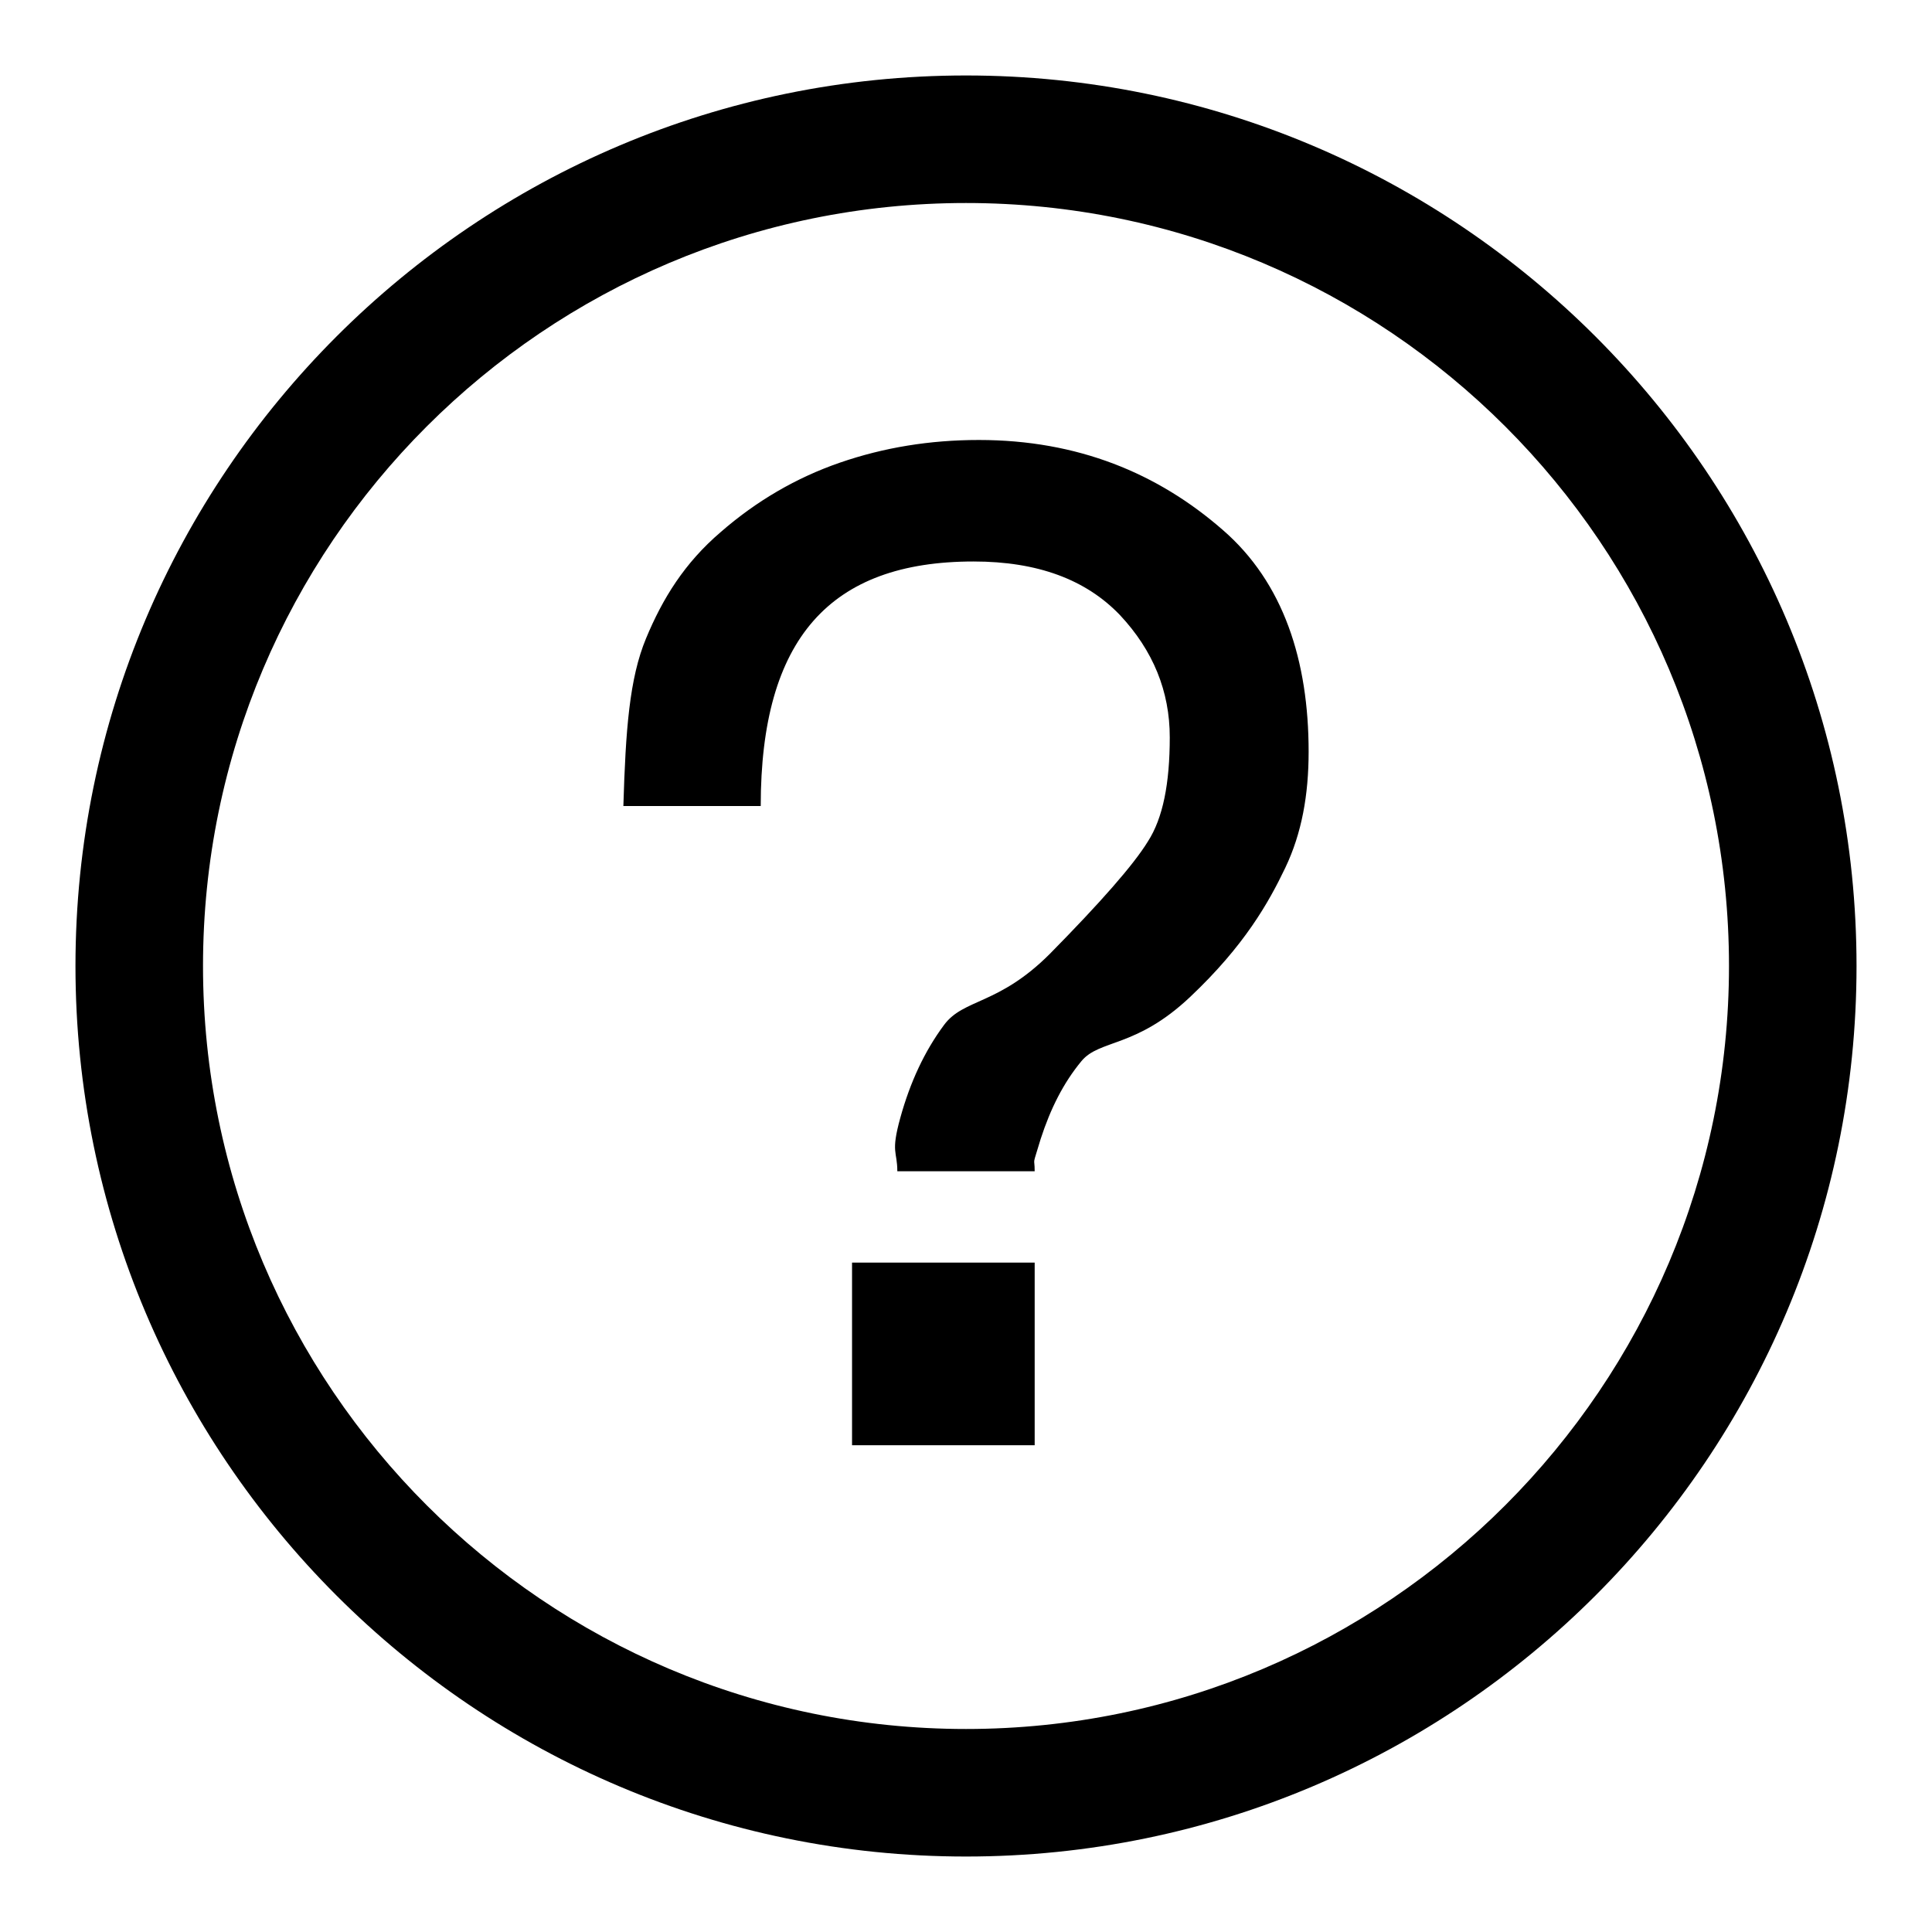
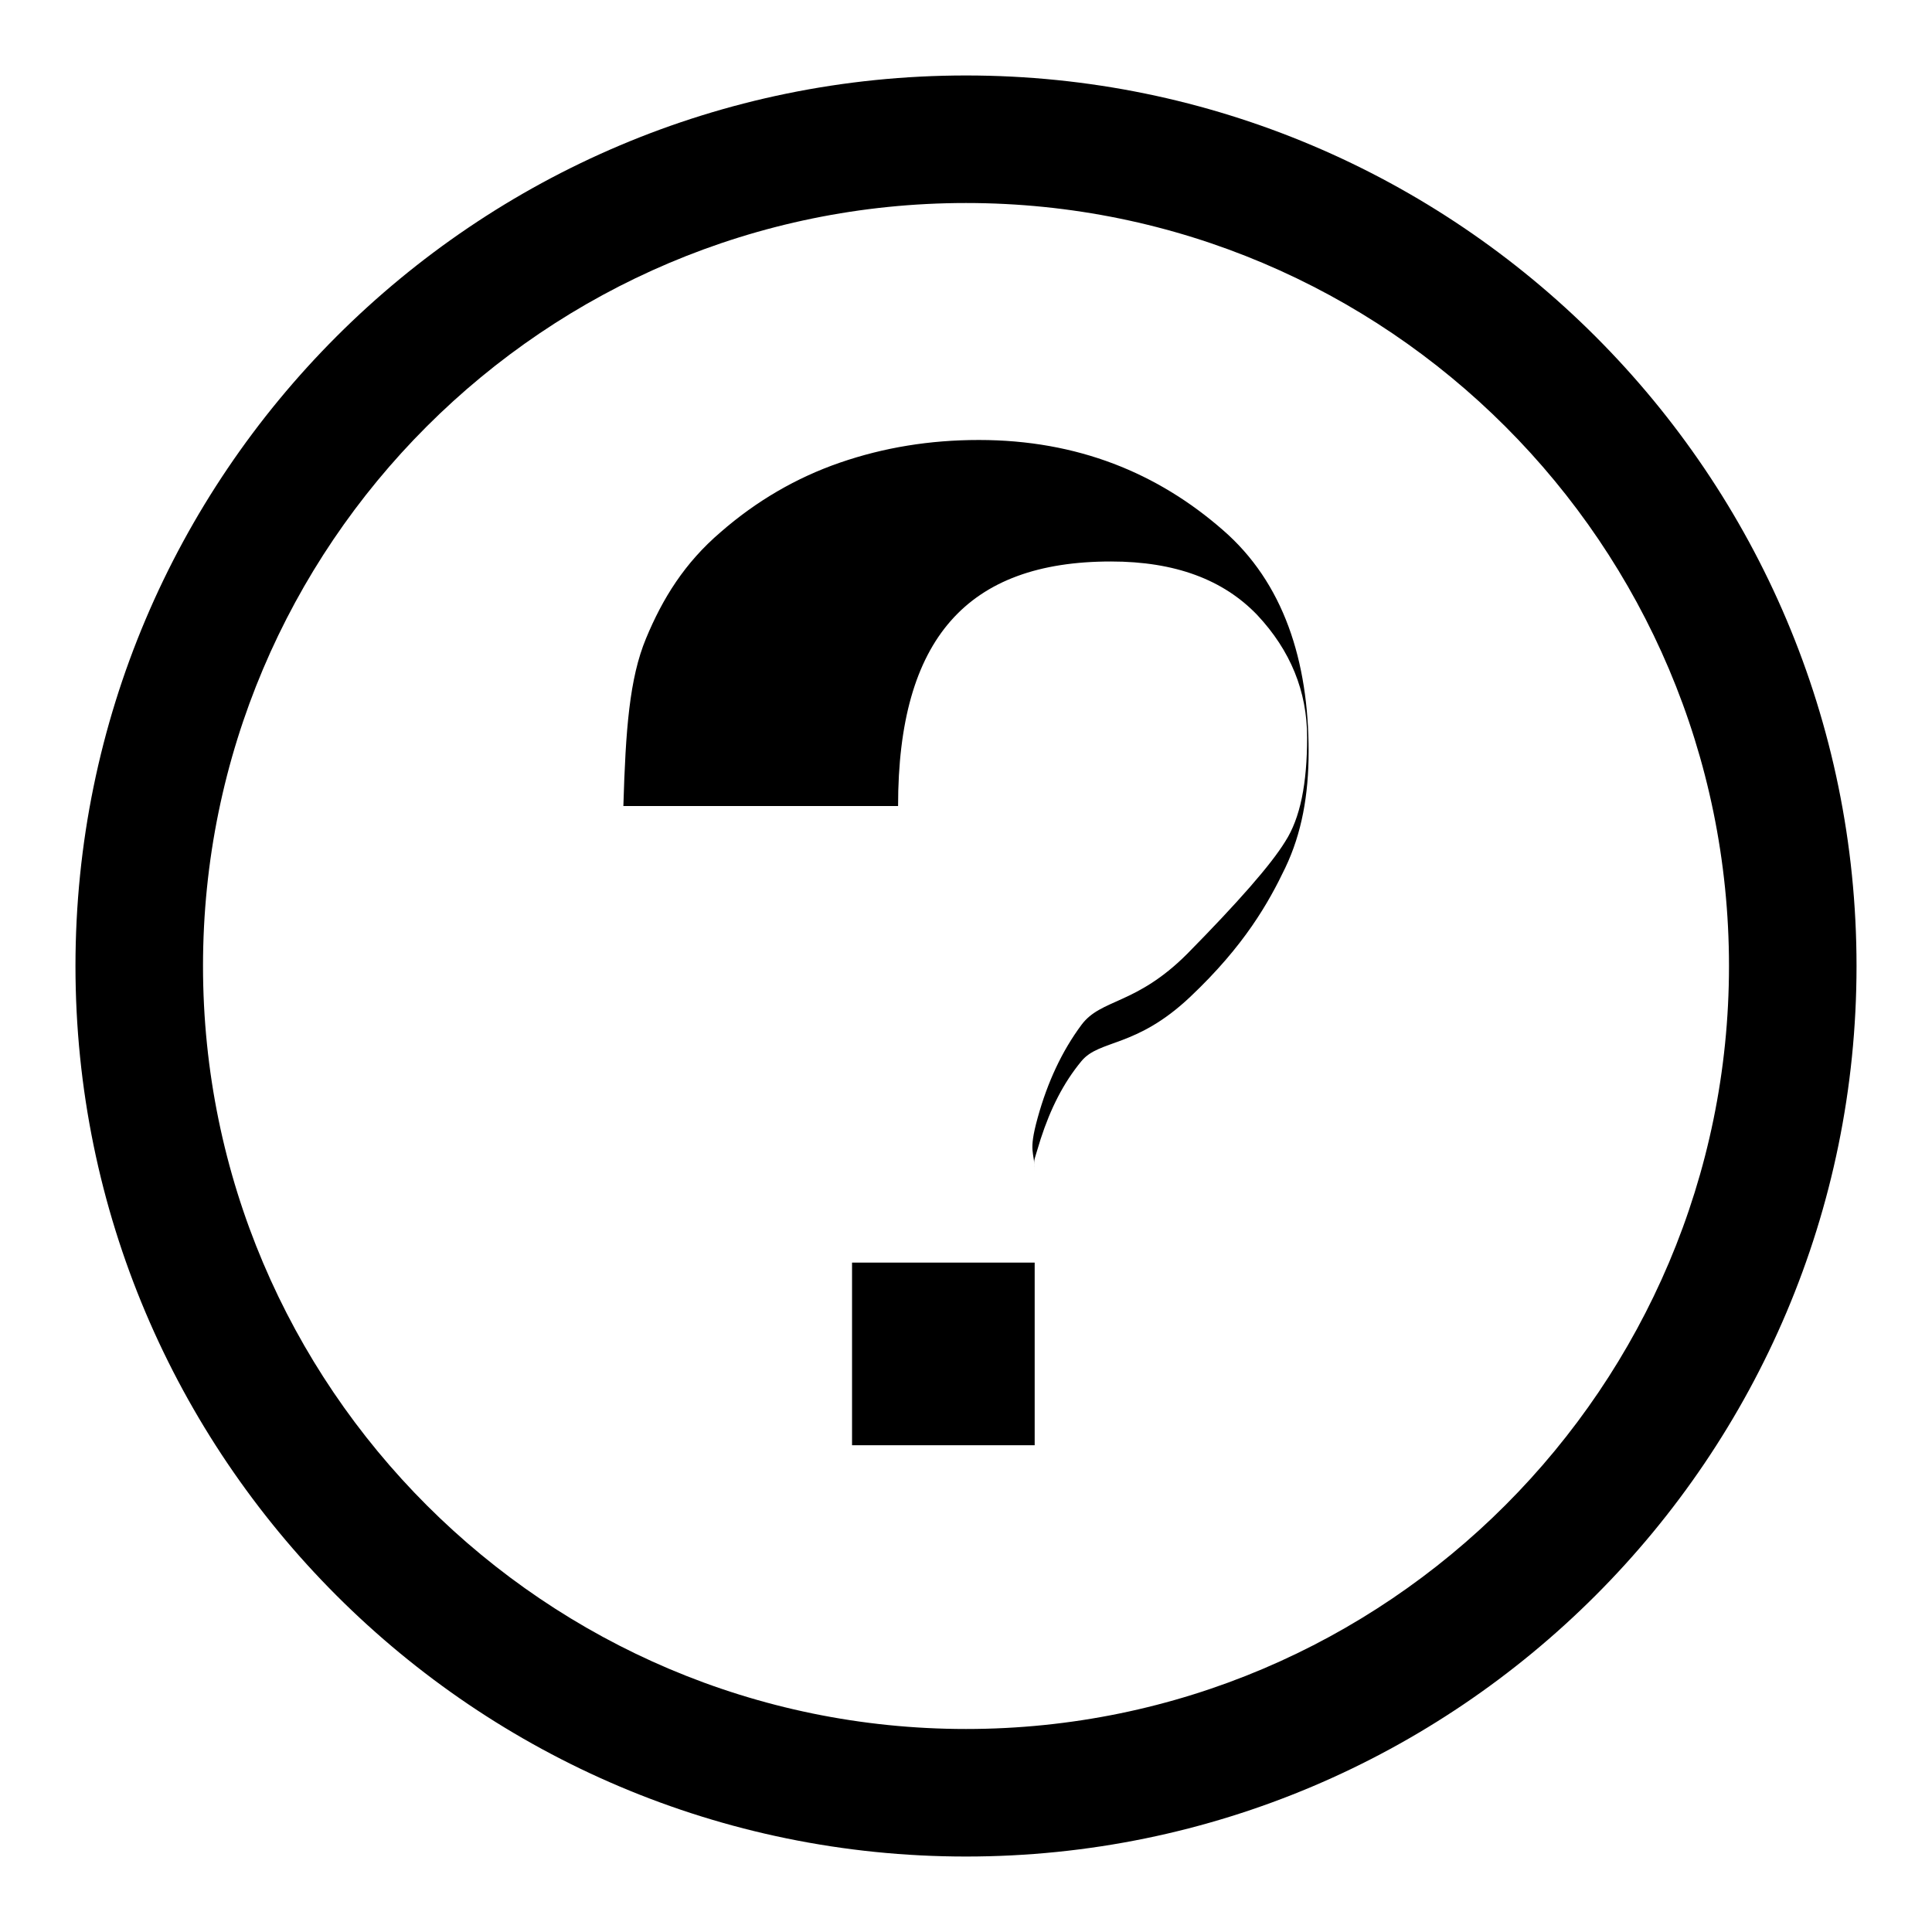
<svg xmlns="http://www.w3.org/2000/svg" version="1.1" x="0px" y="0px" viewBox="0 0 256 256" enable-background="new 0 0 256 256" xml:space="preserve">
  <g>
    <g>
-       <path fill="#000000" d="M128,246c-65.1,0-118-52.9-118-118C10,62.9,62.9,10,128,10c65.1,0,118,52.9,118,118C246,193.1,193.1,246,128,246L128,246z M128,26.9C72.2,26.9,26.9,72.2,26.9,128c0,55.8,45.4,101.1,101.1,101.1c55.8,0,101.1-45.4,101.1-101.1C229.1,72.2,183.8,26.9,128,26.9L128,26.9z M170.3,115c-2.2,4.6-5.4,10.3-12.6,17.1c-7.2,6.8-12,5.6-14.4,8.5c-2.4,2.9-4.1,6.3-5.4,10.3c-1.2,4-0.8,2.2-0.8,4.3h-18.2c0-2.7-0.9-2.4,0.4-7.1c1.3-4.7,3.2-8.8,5.8-12.3c2.6-3.5,7.2-2.6,14-9.4c6.7-6.8,11.1-11.8,13-14.9c2-3.1,2.9-7.7,2.9-13.8c0-6.1-2.2-11.5-6.6-16.2c-4.5-4.7-10.9-7.1-19.4-7.1c-19,0-28.2,10.2-28.2,32.4H82.6c0.3-10.1,0.8-16.9,3-22.2c2.2-5.3,5.1-10,9.9-14.1c4.7-4.1,10-7.2,15.8-9.2s11.9-3,18.4-3c13.1,0,23.7,4.4,32.3,11.9c8.1,7,11.4,17.4,11.4,29.4C173.4,105.3,172.5,110.4,170.3,115L170.3,115z M137.1,191.5h-0.4h-23.8v-24.2h24.2L137.1,191.5L137.1,191.5z" />
+       <path fill="#000000" d="M128,246c-65.1,0-118-52.9-118-118C10,62.9,62.9,10,128,10c65.1,0,118,52.9,118,118C246,193.1,193.1,246,128,246L128,246z M128,26.9C72.2,26.9,26.9,72.2,26.9,128c0,55.8,45.4,101.1,101.1,101.1c55.8,0,101.1-45.4,101.1-101.1C229.1,72.2,183.8,26.9,128,26.9L128,26.9z M170.3,115c-2.2,4.6-5.4,10.3-12.6,17.1c-7.2,6.8-12,5.6-14.4,8.5c-2.4,2.9-4.1,6.3-5.4,10.3c-1.2,4-0.8,2.2-0.8,4.3c0-2.7-0.9-2.4,0.4-7.1c1.3-4.7,3.2-8.8,5.8-12.3c2.6-3.5,7.2-2.6,14-9.4c6.7-6.8,11.1-11.8,13-14.9c2-3.1,2.9-7.7,2.9-13.8c0-6.1-2.2-11.5-6.6-16.2c-4.5-4.7-10.9-7.1-19.4-7.1c-19,0-28.2,10.2-28.2,32.4H82.6c0.3-10.1,0.8-16.9,3-22.2c2.2-5.3,5.1-10,9.9-14.1c4.7-4.1,10-7.2,15.8-9.2s11.9-3,18.4-3c13.1,0,23.7,4.4,32.3,11.9c8.1,7,11.4,17.4,11.4,29.4C173.4,105.3,172.5,110.4,170.3,115L170.3,115z M137.1,191.5h-0.4h-23.8v-24.2h24.2L137.1,191.5L137.1,191.5z" />
    </g>
  </g>
</svg>